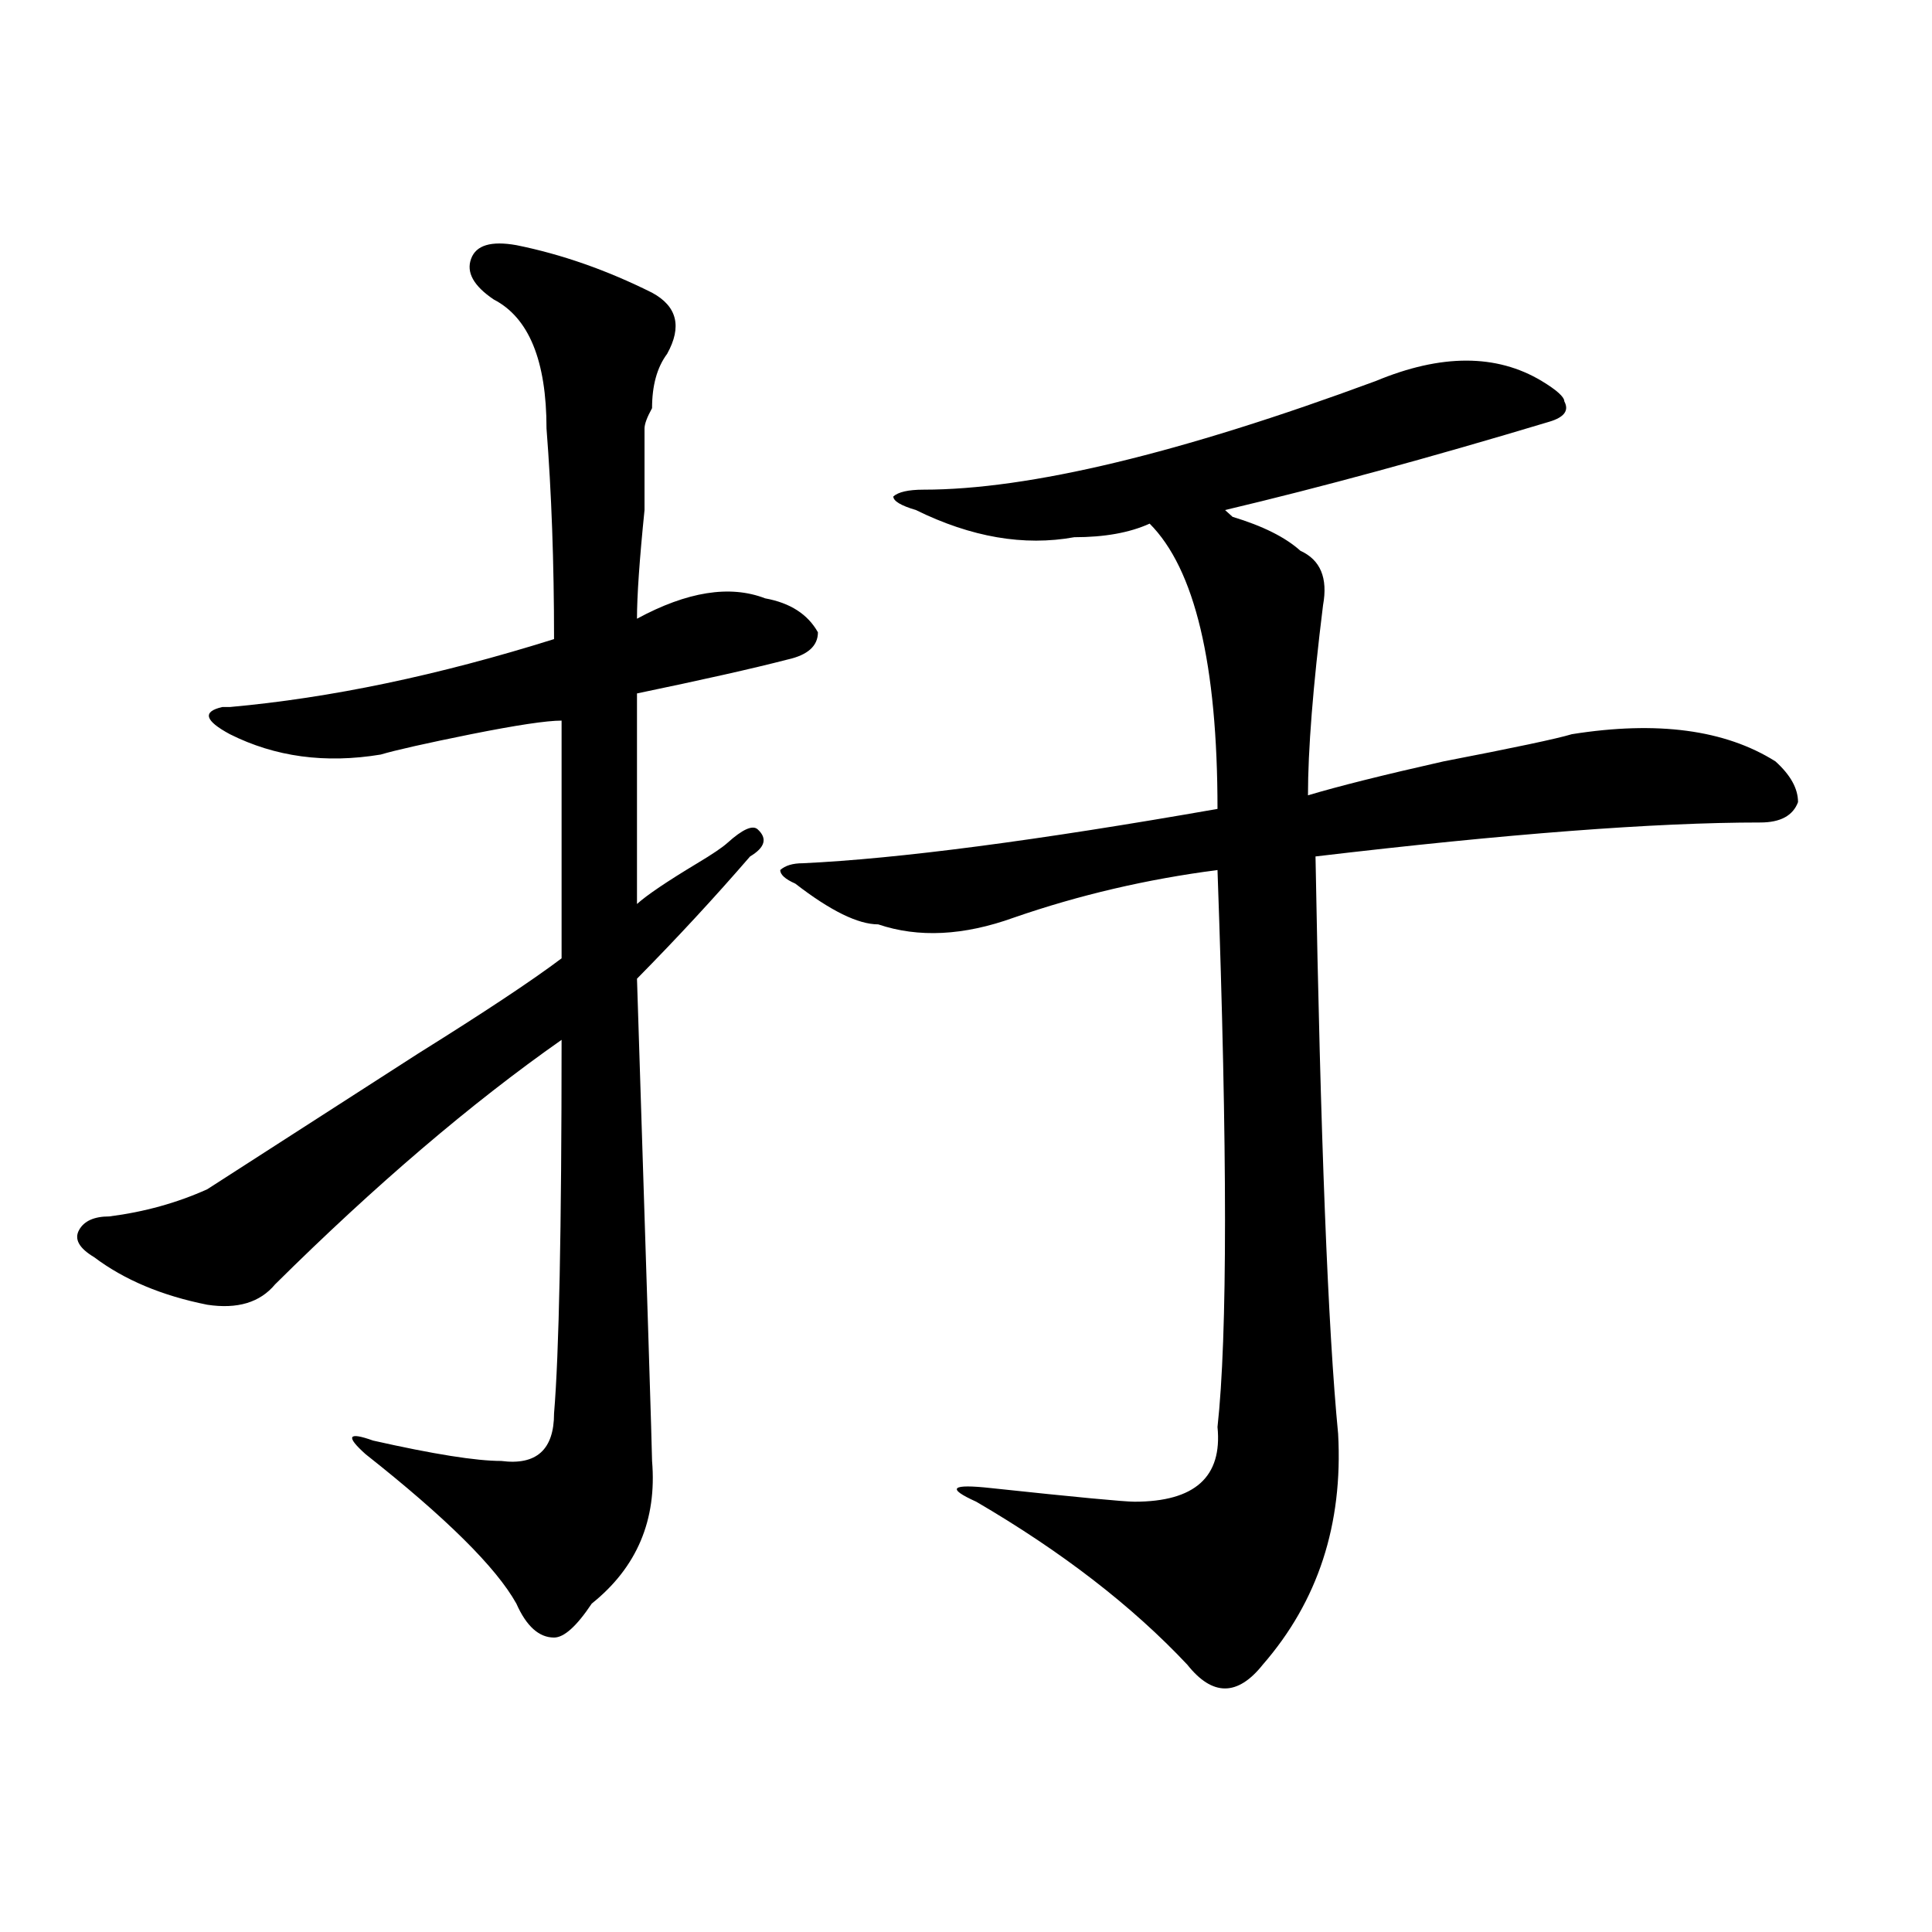
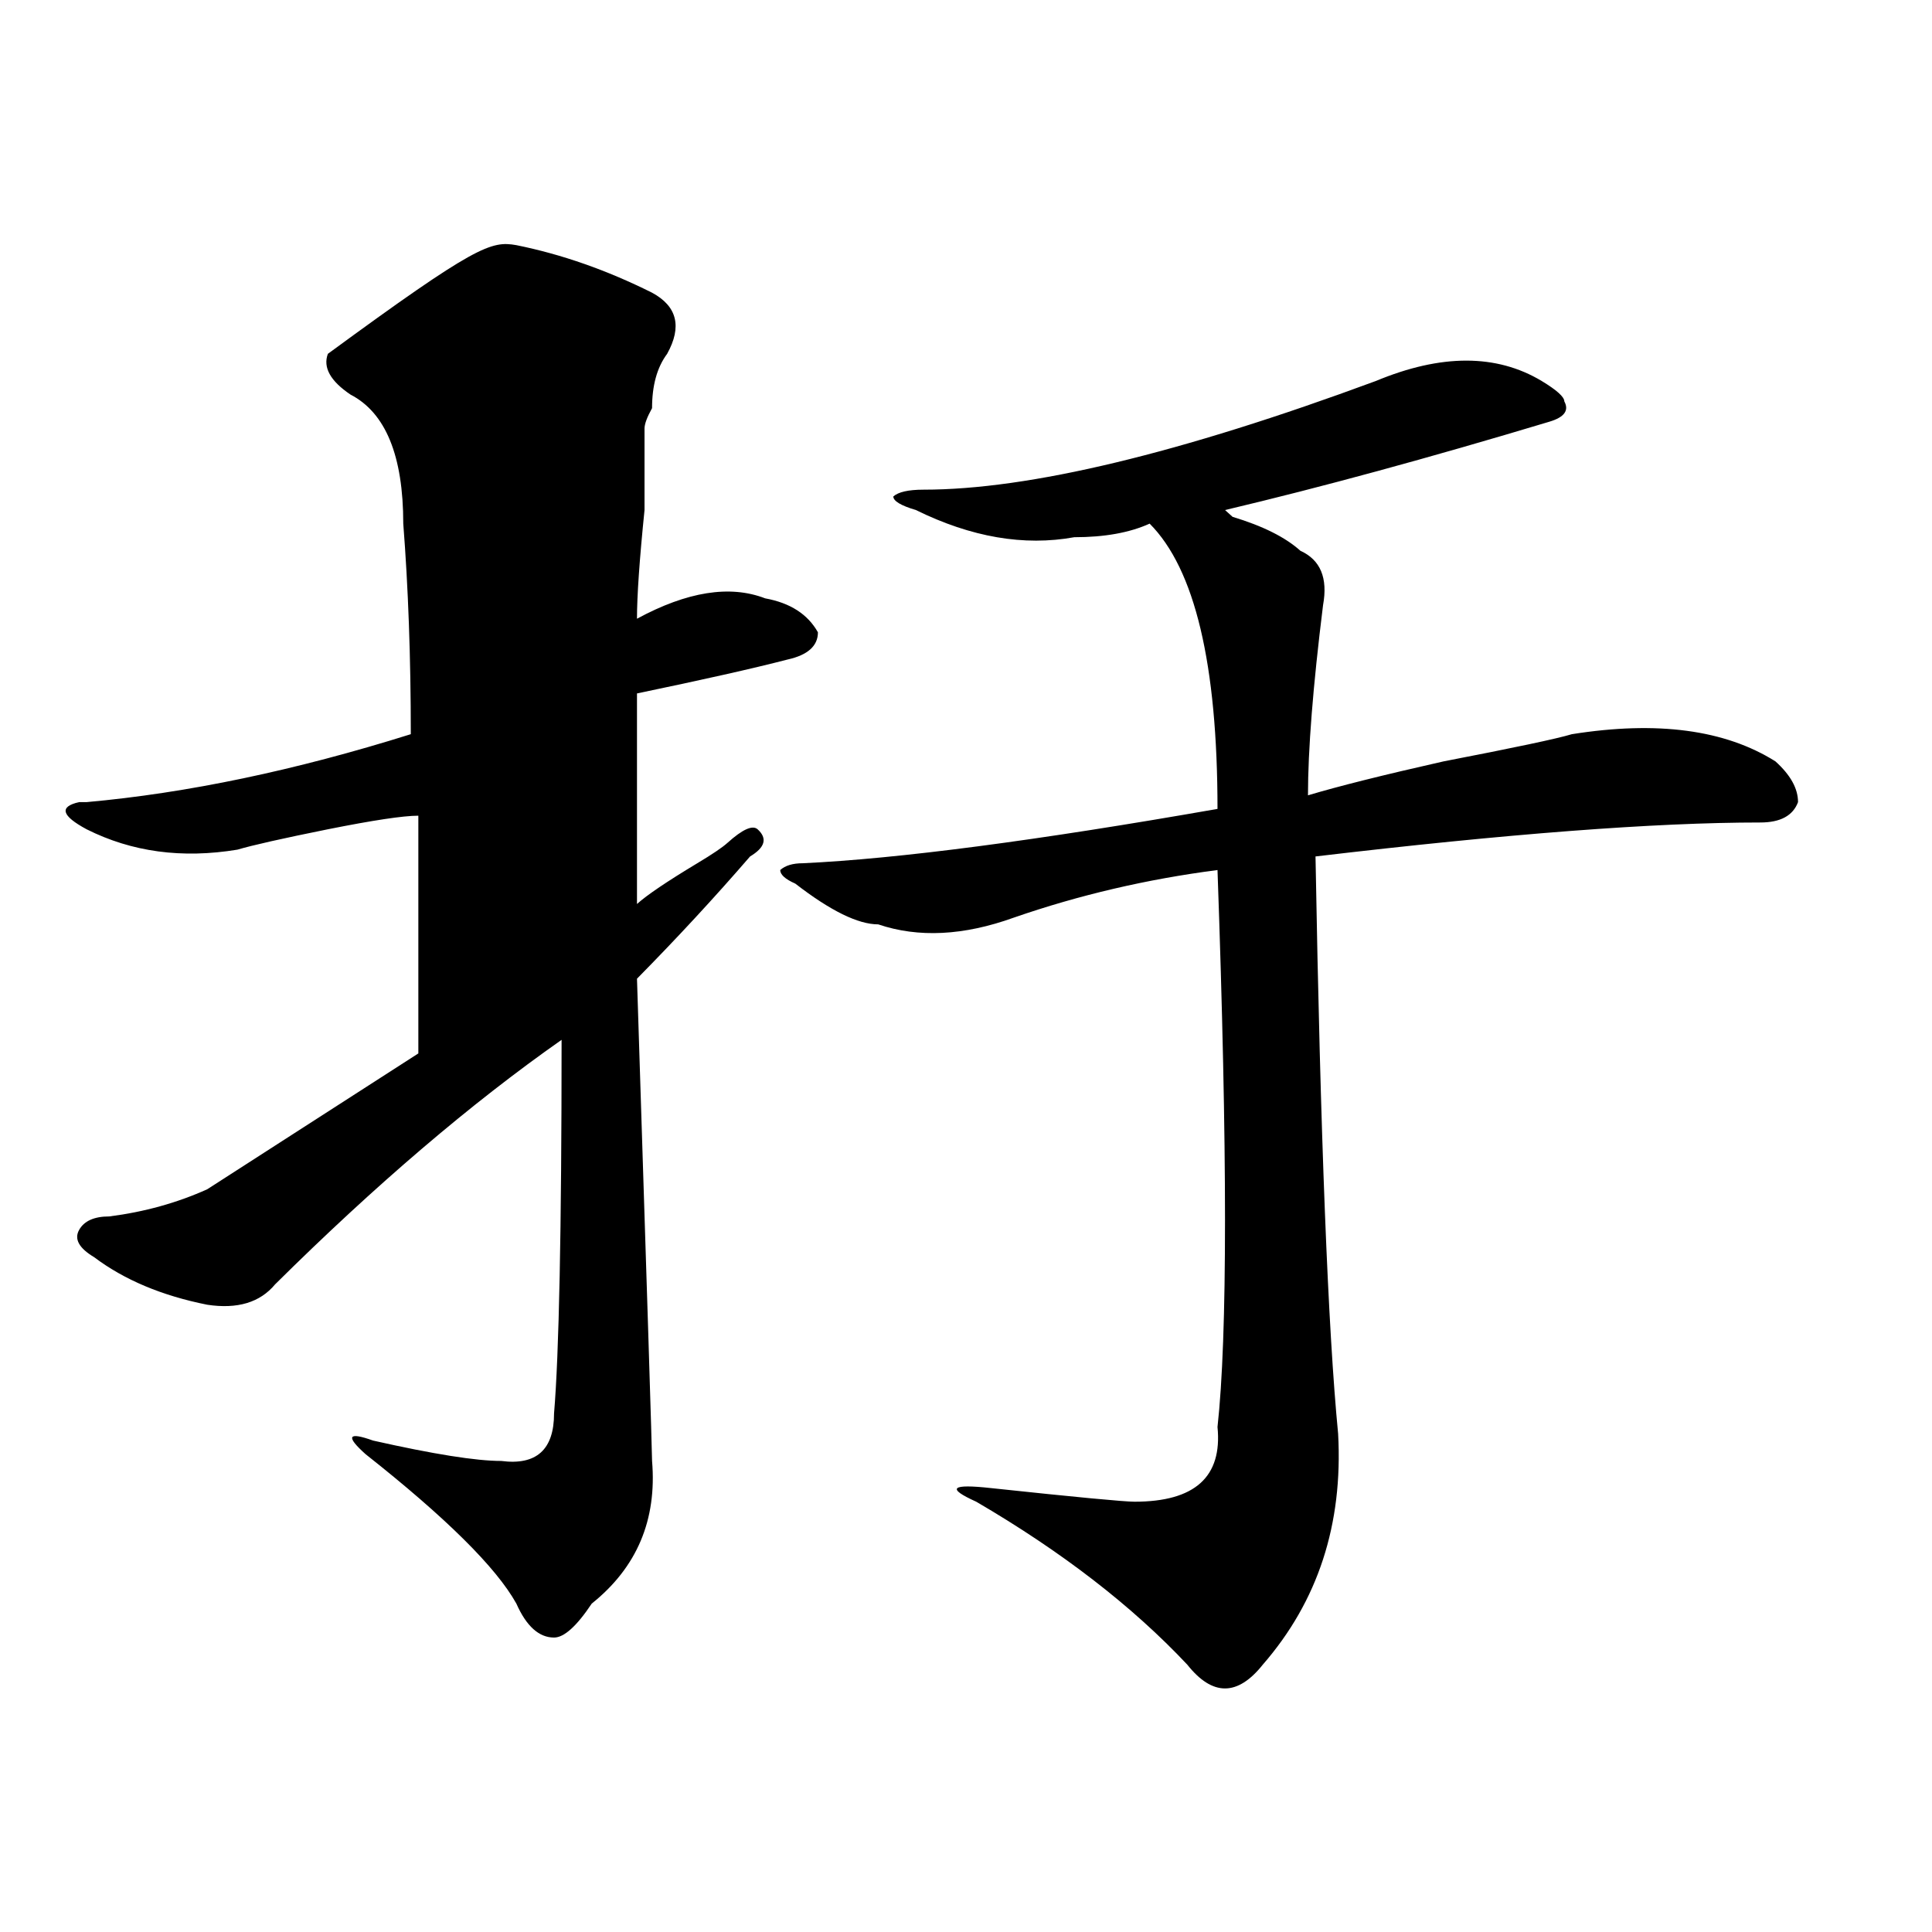
<svg xmlns="http://www.w3.org/2000/svg" version="1.1" id="图层_1" x="0px" y="0px" width="1000px" height="1000px" viewBox="0 0 1000 1000" enable-background="new 0 0 1000 1000" xml:space="preserve">
-   <path d="M267.262,126.891c23.414,4.724,46.828,12.909,70.242,24.609c12.987,7.031,15.609,17.578,7.805,31.641  c-5.243,7.031-7.805,16.425-7.805,28.125c-2.622,4.724-3.902,8.239-3.902,10.547c0,9.394,0,23.456,0,42.188  c-2.622,25.817-3.902,44.55-3.902,56.25c25.976-14.063,48.108-17.578,66.34-10.547c12.987,2.362,22.073,8.239,27.316,17.578  c0,7.031-5.243,11.755-15.609,14.063c-18.231,4.724-44.267,10.547-78.047,17.578c0,53.942,0,90.253,0,108.984  c5.183-4.669,15.609-11.7,31.219-21.094c7.805-4.669,12.987-8.185,15.609-10.547c7.805-7.031,12.987-9.339,15.609-7.031  c5.183,4.724,3.902,9.394-3.902,14.063c-18.231,21.094-37.743,42.188-58.535,63.281c5.183,161.719,7.805,244.94,7.805,249.609  c2.562,30.487-7.805,55.097-31.219,73.828c-7.805,11.7-14.329,17.578-19.512,17.578c-7.805,0-14.329-5.878-19.512-17.578  c-10.427-18.731-36.462-44.495-78.047-77.344c-10.427-9.339-9.146-11.7,3.902-7.031c31.219,7.031,53.292,10.547,66.34,10.547  c18.171,2.362,27.316-5.823,27.316-24.609c2.562-30.433,3.902-94.922,3.902-193.359c-46.828,32.849-96.278,75.036-148.289,126.563  c-7.805,9.394-19.512,12.909-35.121,10.547c-23.414-4.669-42.926-12.854-58.535-24.609c-7.805-4.669-10.427-9.339-7.805-14.063  c2.562-4.669,7.805-7.031,15.609-7.031c18.171-2.308,35.121-7.031,50.73-14.063c18.171-11.7,54.633-35.156,109.266-70.313  c33.78-21.094,58.535-37.464,74.145-49.219c0-44.495,0-85.528,0-123.047c-7.805,0-23.414,2.362-46.828,7.031  c-23.414,4.724-39.023,8.239-46.828,10.547c-28.657,4.724-54.633,1.208-78.047-10.547c-13.048-7.031-14.329-11.7-3.902-14.063h3.902  c52.011-4.669,107.925-16.37,167.801-35.156c0-39.825-1.341-76.136-3.902-108.984c0-35.156-9.146-57.404-27.316-66.797  c-10.427-7.031-14.329-14.063-11.707-21.094C246.409,126.891,254.214,124.583,267.262,126.891z M712.129,197.203  c33.78-14.063,62.438-14.063,85.852,0c7.805,4.724,11.707,8.239,11.707,10.547c2.562,4.724,0,8.239-7.805,10.547  C739.445,237.083,683.472,252.3,634.082,264l3.902,3.516c15.609,4.724,27.316,10.547,35.121,17.578  c10.366,4.724,14.269,14.063,11.707,28.125c-5.243,42.188-7.805,75.036-7.805,98.438c15.609-4.669,39.023-10.547,70.242-17.578  c36.401-7.031,58.535-11.7,66.34-14.063c44.206-7.031,79.327-2.308,105.363,14.063c7.805,7.031,11.707,14.063,11.707,21.094  c-2.622,7.031-9.146,10.547-19.512,10.547c-54.633,0-131.399,5.878-230.238,17.578c2.562,145.349,6.464,244.94,11.707,298.828  c2.562,46.911-10.427,86.682-39.023,119.531c-13.048,16.369-26.036,16.369-39.023,0c-28.657-30.487-65.06-58.558-109.266-84.375  c-15.609-7.031-13.048-9.339,7.805-7.031c44.206,4.724,68.901,7.031,74.145,7.031c31.219,0,45.487-12.854,42.926-38.672  c5.183-46.856,5.183-142.933,0-288.281c-36.462,4.724-71.583,12.909-105.363,24.609c-26.036,9.394-49.45,10.547-70.242,3.516  c-10.427,0-24.755-7.031-42.926-21.094c-5.243-2.308-7.805-4.669-7.805-7.031c2.562-2.308,6.464-3.516,11.707-3.516  c49.39-2.308,120.973-11.7,214.629-28.125c0-74.981-11.707-124.2-35.121-147.656c-10.427,4.724-23.414,7.031-39.023,7.031  c-26.036,4.724-53.353,0-81.949-14.063c-7.805-2.308-11.707-4.669-11.707-7.031c2.562-2.308,7.805-3.516,15.609-3.516  C532.621,253.453,610.668,234.722,712.129,197.203z" />
+   <path d="M267.262,126.891c23.414,4.724,46.828,12.909,70.242,24.609c12.987,7.031,15.609,17.578,7.805,31.641  c-5.243,7.031-7.805,16.425-7.805,28.125c-2.622,4.724-3.902,8.239-3.902,10.547c0,9.394,0,23.456,0,42.188  c-2.622,25.817-3.902,44.55-3.902,56.25c25.976-14.063,48.108-17.578,66.34-10.547c12.987,2.362,22.073,8.239,27.316,17.578  c0,7.031-5.243,11.755-15.609,14.063c-18.231,4.724-44.267,10.547-78.047,17.578c0,53.942,0,90.253,0,108.984  c5.183-4.669,15.609-11.7,31.219-21.094c7.805-4.669,12.987-8.185,15.609-10.547c7.805-7.031,12.987-9.339,15.609-7.031  c5.183,4.724,3.902,9.394-3.902,14.063c-18.231,21.094-37.743,42.188-58.535,63.281c5.183,161.719,7.805,244.94,7.805,249.609  c2.562,30.487-7.805,55.097-31.219,73.828c-7.805,11.7-14.329,17.578-19.512,17.578c-7.805,0-14.329-5.878-19.512-17.578  c-10.427-18.731-36.462-44.495-78.047-77.344c-10.427-9.339-9.146-11.7,3.902-7.031c31.219,7.031,53.292,10.547,66.34,10.547  c18.171,2.362,27.316-5.823,27.316-24.609c2.562-30.433,3.902-94.922,3.902-193.359c-46.828,32.849-96.278,75.036-148.289,126.563  c-7.805,9.394-19.512,12.909-35.121,10.547c-23.414-4.669-42.926-12.854-58.535-24.609c-7.805-4.669-10.427-9.339-7.805-14.063  c2.562-4.669,7.805-7.031,15.609-7.031c18.171-2.308,35.121-7.031,50.73-14.063c18.171-11.7,54.633-35.156,109.266-70.313  c0-44.495,0-85.528,0-123.047c-7.805,0-23.414,2.362-46.828,7.031  c-23.414,4.724-39.023,8.239-46.828,10.547c-28.657,4.724-54.633,1.208-78.047-10.547c-13.048-7.031-14.329-11.7-3.902-14.063h3.902  c52.011-4.669,107.925-16.37,167.801-35.156c0-39.825-1.341-76.136-3.902-108.984c0-35.156-9.146-57.404-27.316-66.797  c-10.427-7.031-14.329-14.063-11.707-21.094C246.409,126.891,254.214,124.583,267.262,126.891z M712.129,197.203  c33.78-14.063,62.438-14.063,85.852,0c7.805,4.724,11.707,8.239,11.707,10.547c2.562,4.724,0,8.239-7.805,10.547  C739.445,237.083,683.472,252.3,634.082,264l3.902,3.516c15.609,4.724,27.316,10.547,35.121,17.578  c10.366,4.724,14.269,14.063,11.707,28.125c-5.243,42.188-7.805,75.036-7.805,98.438c15.609-4.669,39.023-10.547,70.242-17.578  c36.401-7.031,58.535-11.7,66.34-14.063c44.206-7.031,79.327-2.308,105.363,14.063c7.805,7.031,11.707,14.063,11.707,21.094  c-2.622,7.031-9.146,10.547-19.512,10.547c-54.633,0-131.399,5.878-230.238,17.578c2.562,145.349,6.464,244.94,11.707,298.828  c2.562,46.911-10.427,86.682-39.023,119.531c-13.048,16.369-26.036,16.369-39.023,0c-28.657-30.487-65.06-58.558-109.266-84.375  c-15.609-7.031-13.048-9.339,7.805-7.031c44.206,4.724,68.901,7.031,74.145,7.031c31.219,0,45.487-12.854,42.926-38.672  c5.183-46.856,5.183-142.933,0-288.281c-36.462,4.724-71.583,12.909-105.363,24.609c-26.036,9.394-49.45,10.547-70.242,3.516  c-10.427,0-24.755-7.031-42.926-21.094c-5.243-2.308-7.805-4.669-7.805-7.031c2.562-2.308,6.464-3.516,11.707-3.516  c49.39-2.308,120.973-11.7,214.629-28.125c0-74.981-11.707-124.2-35.121-147.656c-10.427,4.724-23.414,7.031-39.023,7.031  c-26.036,4.724-53.353,0-81.949-14.063c-7.805-2.308-11.707-4.669-11.707-7.031c2.562-2.308,7.805-3.516,15.609-3.516  C532.621,253.453,610.668,234.722,712.129,197.203z" />
</svg>